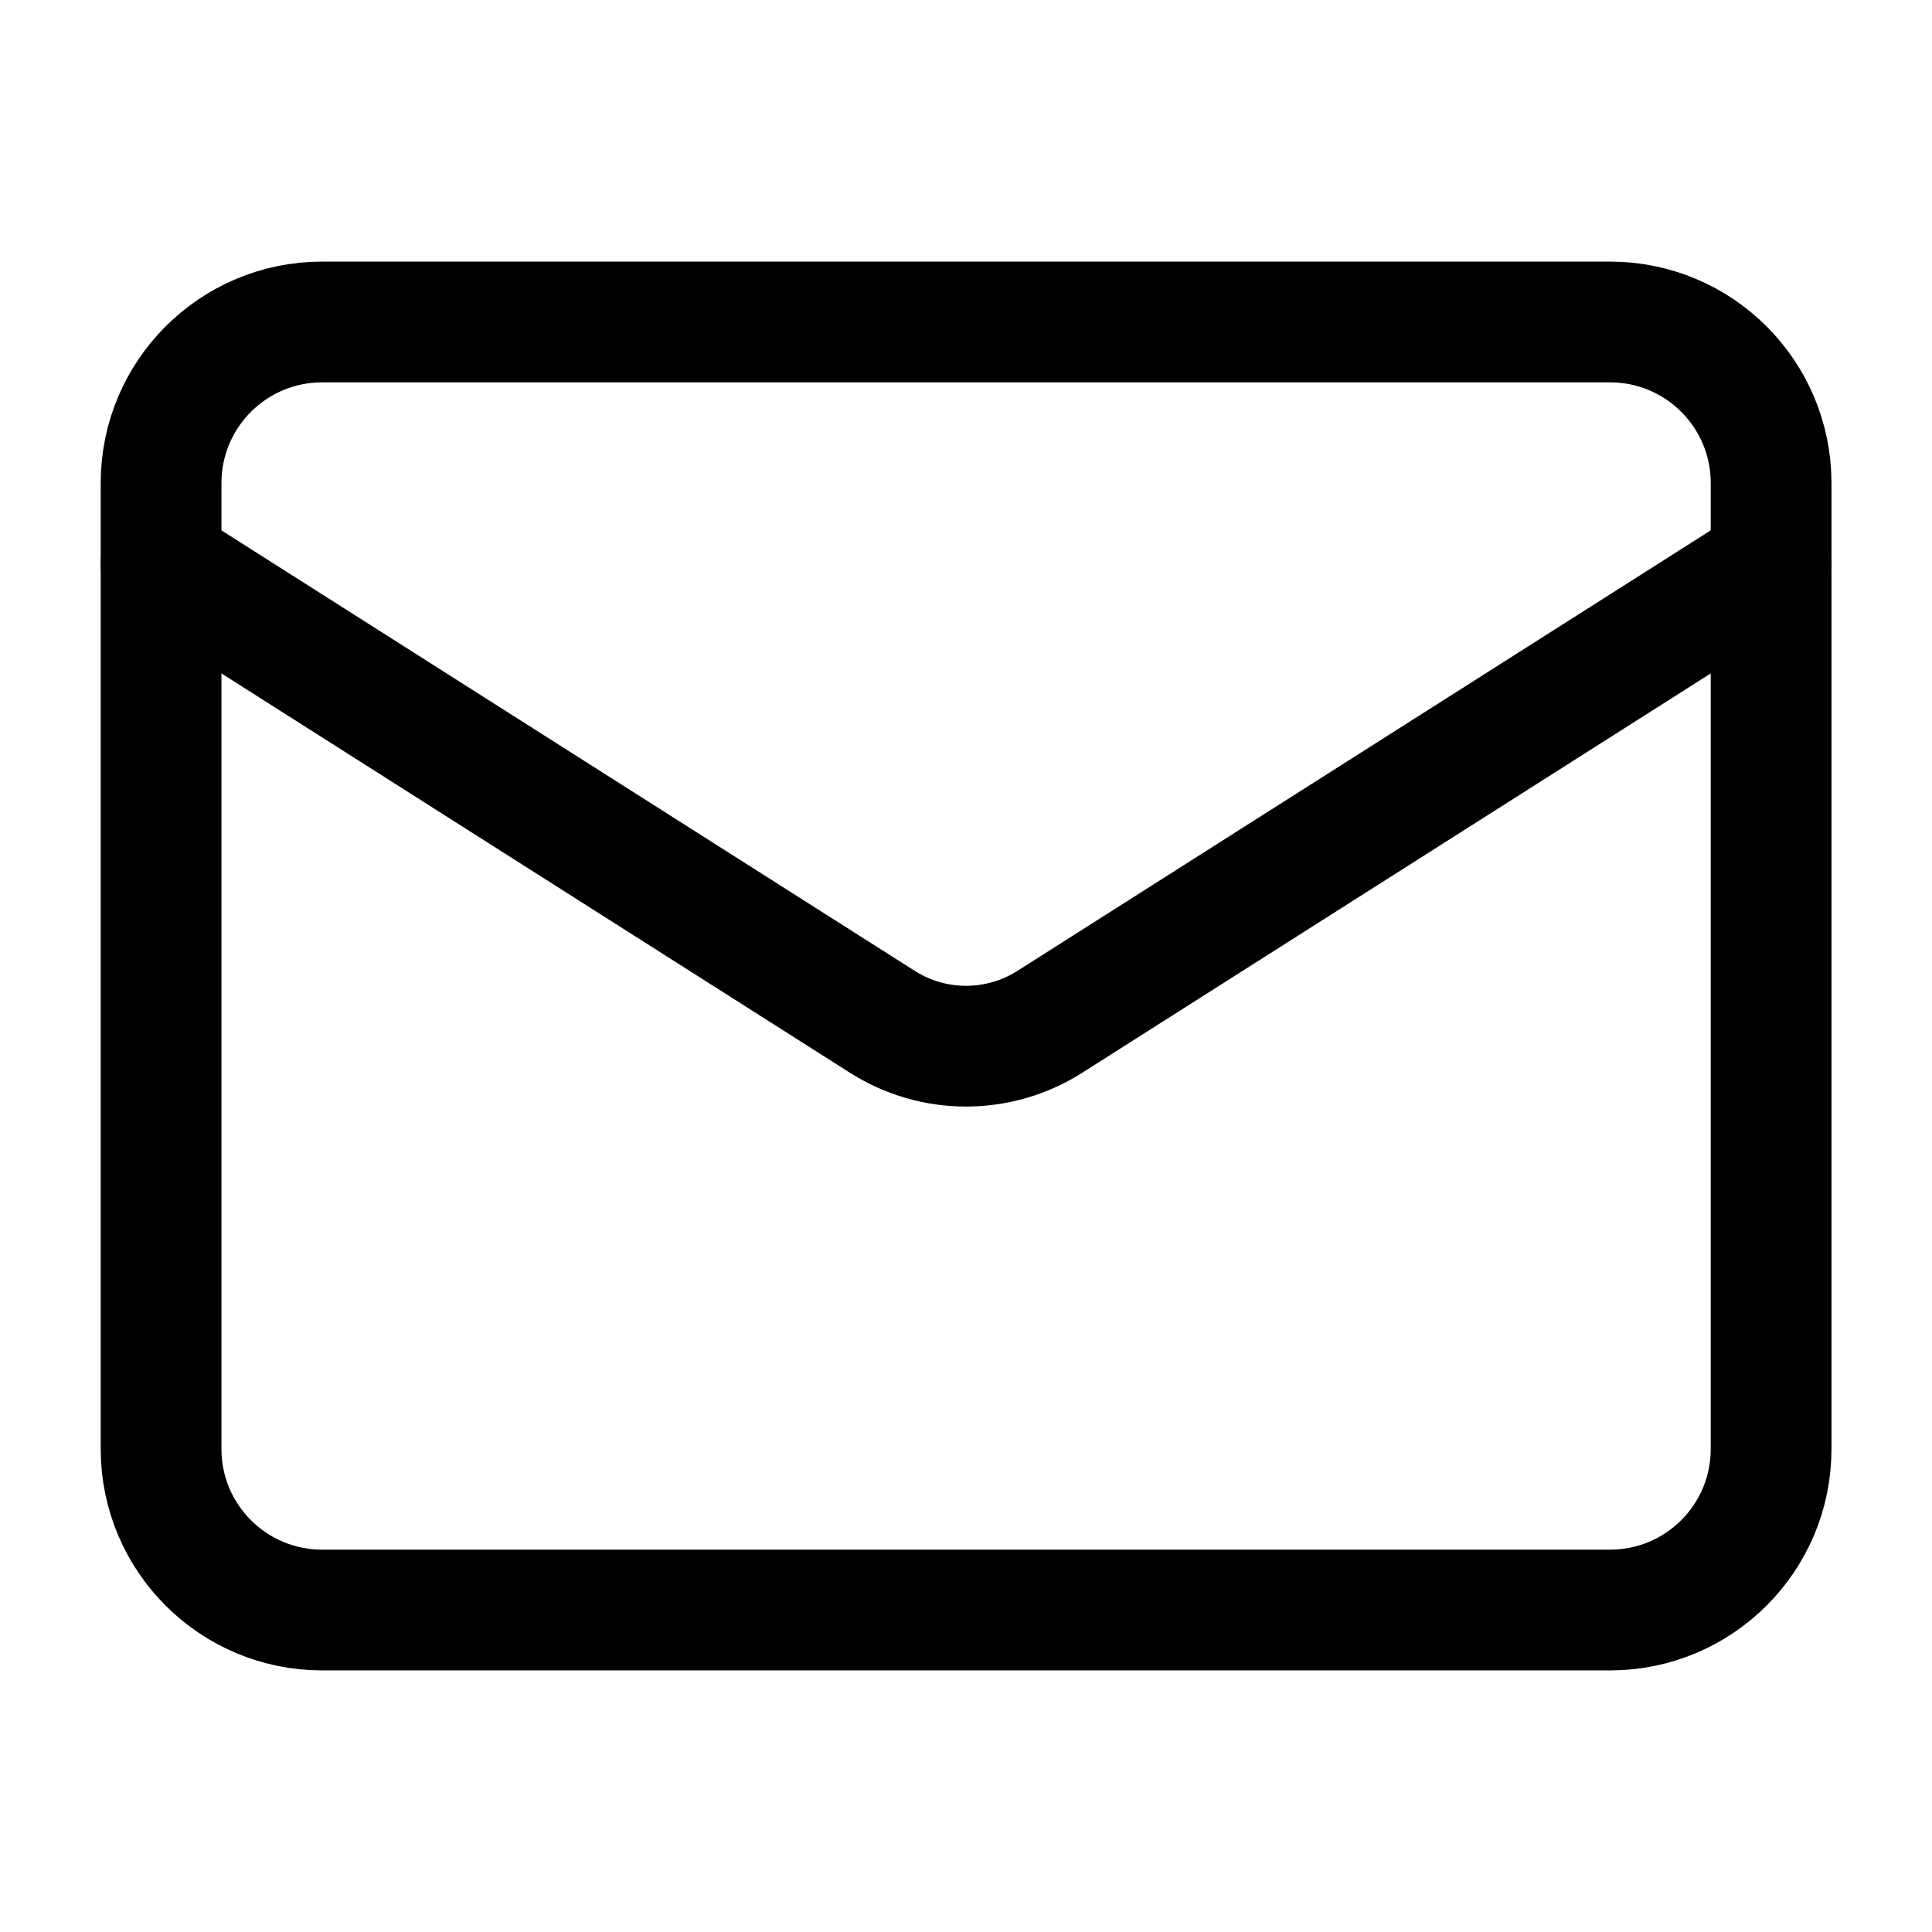
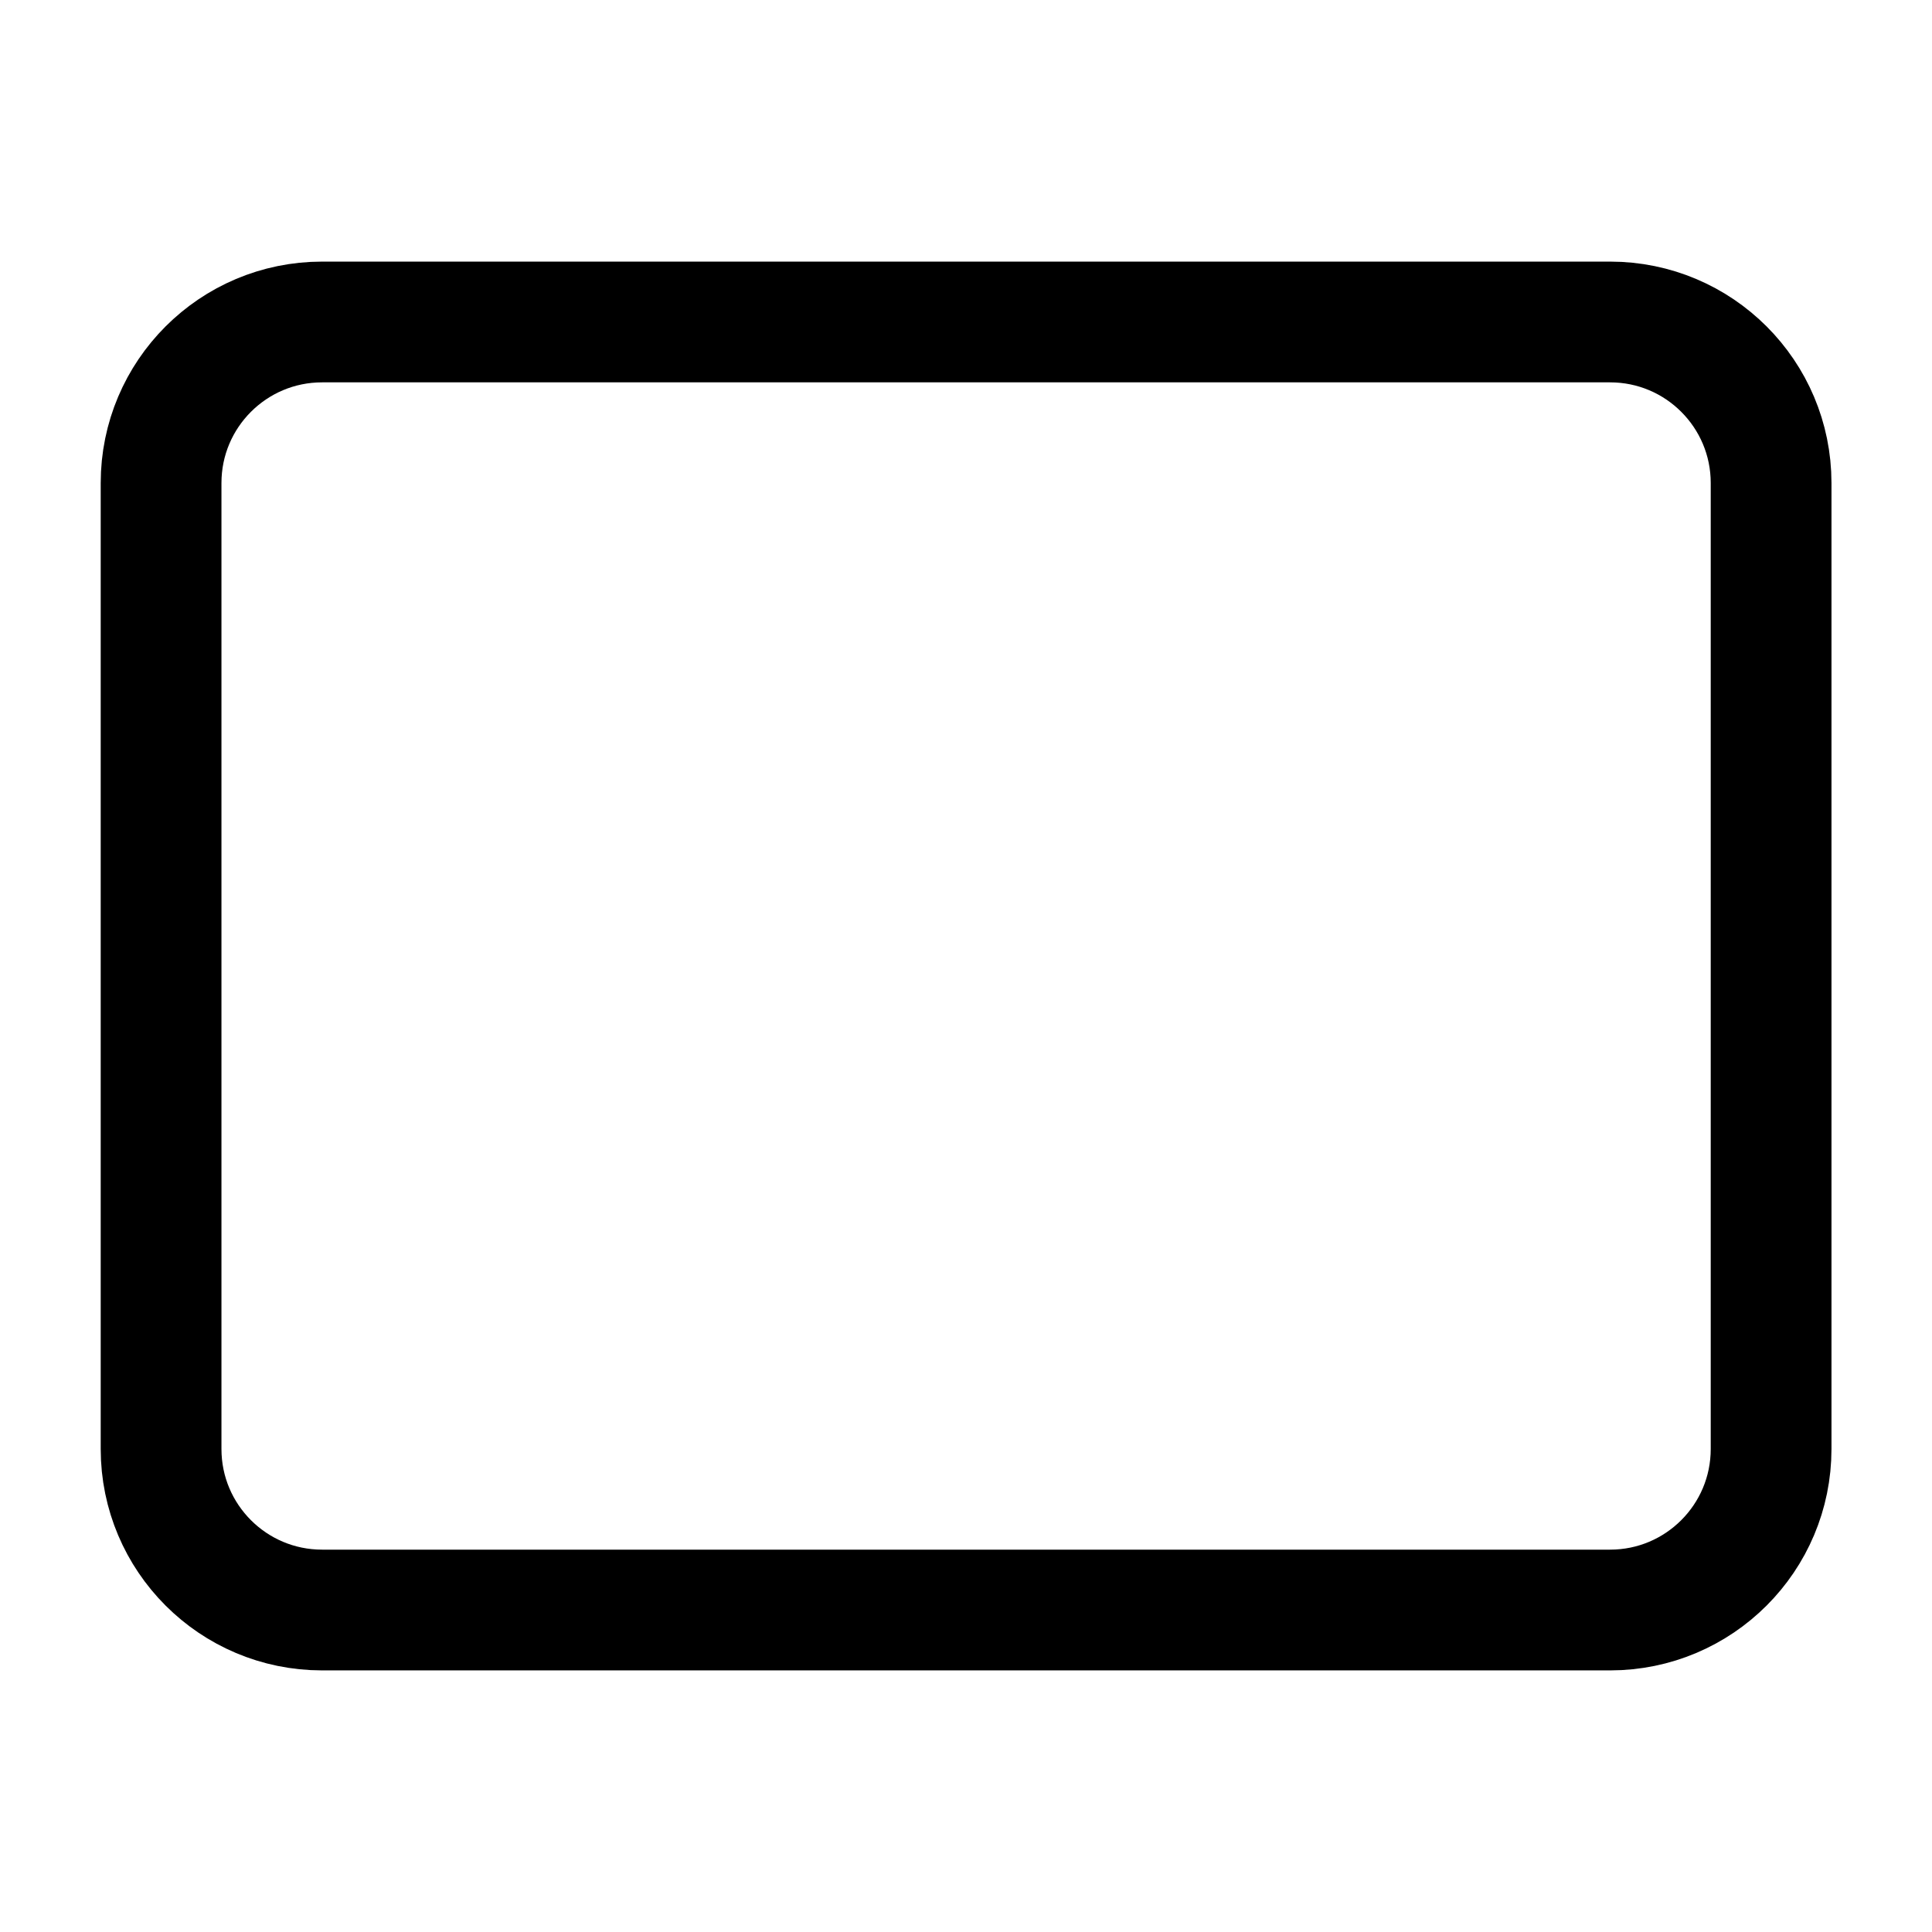
<svg xmlns="http://www.w3.org/2000/svg" width="32" height="32" viewBox="0 0 32 32" fill="none">
  <g id="lucide:mail">
    <g id="Group">
      <path id="Vector" d="M26.668 5.333H5.335C3.862 5.333 2.668 6.527 2.668 8V24C2.668 25.473 3.862 26.667 5.335 26.667H26.668C28.141 26.667 29.335 25.473 29.335 24V8C29.335 6.527 28.141 5.333 26.668 5.333Z" stroke="#F8AB75" style="stroke:#F8AB75;stroke:color(display-p3 0.973 0.671 0.459);stroke-opacity:1;" stroke-width="2" stroke-linecap="round" stroke-linejoin="round" />
-       <path id="Vector_2" d="M29.335 9.334L17.375 16.933C16.963 17.191 16.487 17.328 16.001 17.328C15.515 17.328 15.04 17.191 14.628 16.933L2.668 9.334" stroke="#F8AB75" style="stroke:#F8AB75;stroke:color(display-p3 0.973 0.671 0.459);stroke-opacity:1;" stroke-width="2" stroke-linecap="round" stroke-linejoin="round" />
    </g>
  </g>
</svg>